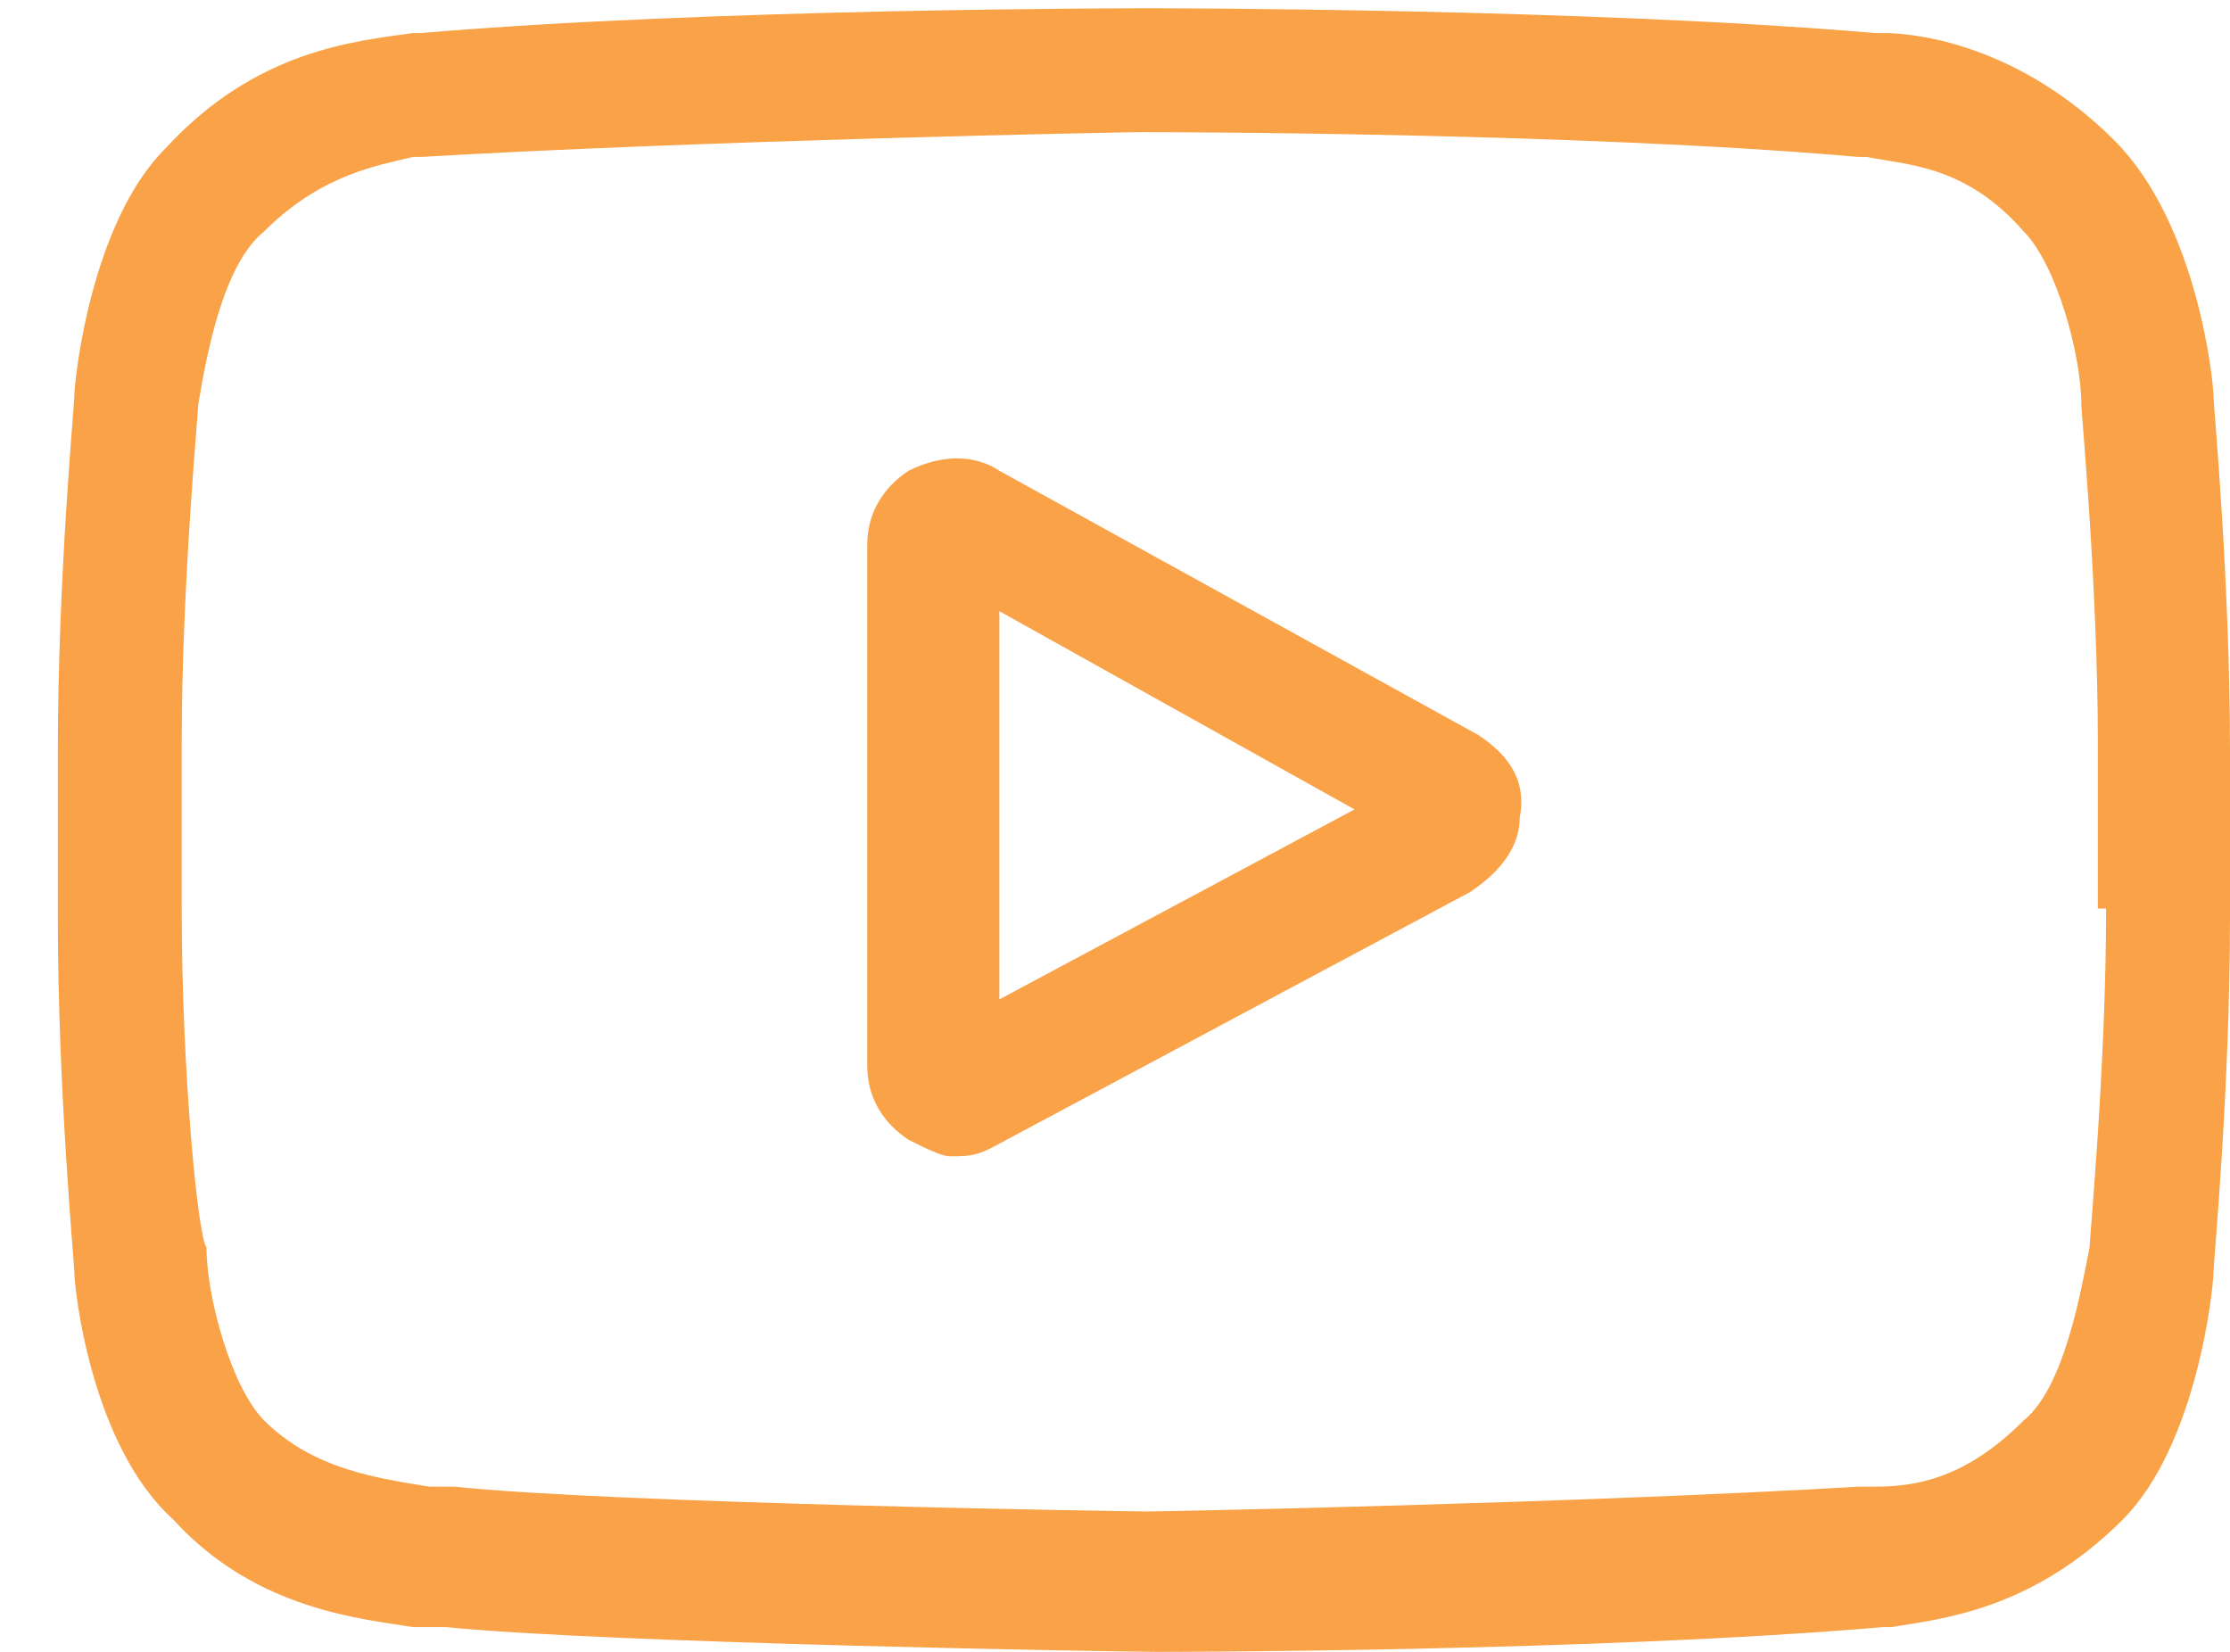
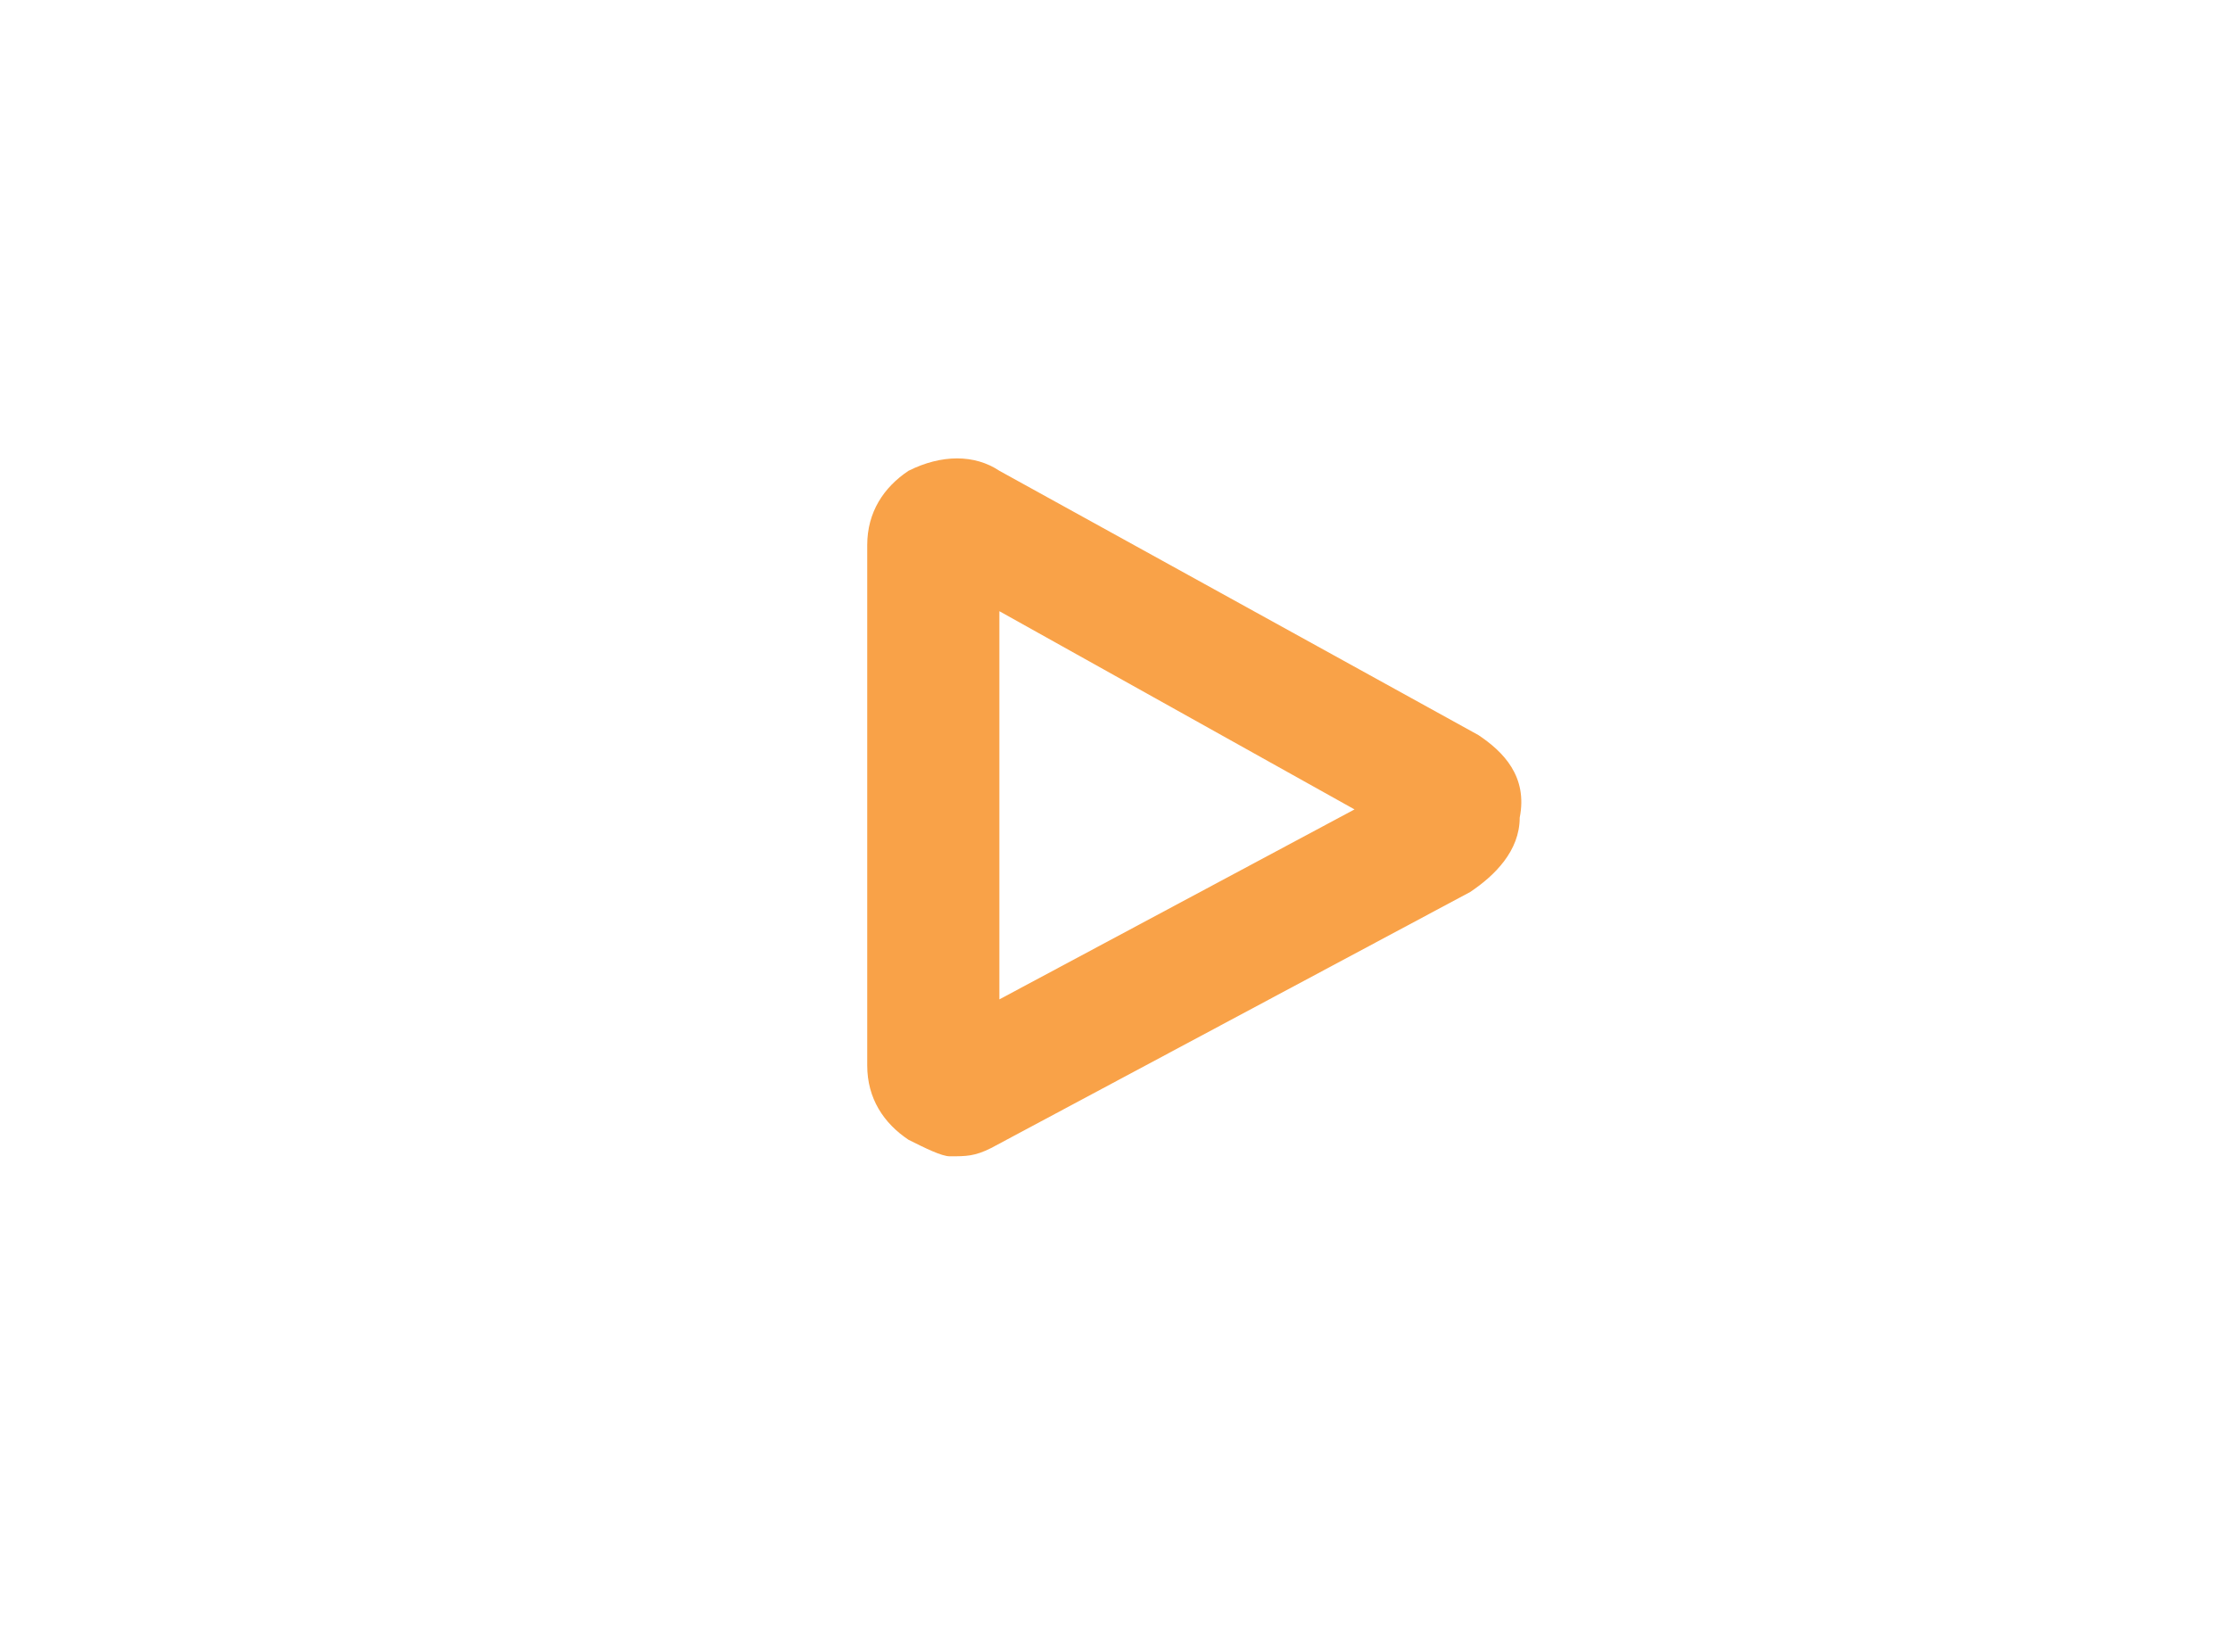
<svg xmlns="http://www.w3.org/2000/svg" version="1.1" id="Layer_1" x="0px" y="0px" viewBox="0 0 27 20" style="enable-background:new 0 0 27 20;" xml:space="preserve">
  <style type="text/css">
	.st0{fill:#F9A248;}
</style>
  <g>
    <path class="st0" d="M17.9,8.9l-5.8-3.2c-0.3-0.2-0.7-0.2-1.1,0c-0.3,0.2-0.5,0.5-0.5,0.9v6.3c0,0.4,0.2,0.7,0.5,0.9   c0.2,0.1,0.4,0.2,0.5,0.2c0.2,0,0.3,0,0.5-0.1l5.8-3.1c0.3-0.2,0.6-0.5,0.6-0.9C18.5,9.4,18.2,9.1,17.9,8.9L17.9,8.9z M12.1,12.1   V7.4l4.3,2.4L12.1,12.1z M12.1,12.1" />
-     <path class="st0" d="M26.8,4.8L26.8,4.8c0-0.2-0.2-2.1-1.2-3.1c-1.1-1.1-2.3-1.3-2.8-1.3c0,0-0.1,0-0.1,0l0,0   c-3.5-0.3-8.7-0.3-8.8-0.3l0,0l0,0c-0.1,0-5.3,0-8.8,0.3l0,0c0,0-0.1,0-0.1,0C4.3,0.5,3.1,0.6,2,1.8c-0.9,0.9-1.1,2.8-1.1,3l0,0   c0,0.1-0.2,2.2-0.2,4.3v2c0,2.1,0.2,4.2,0.2,4.3l0,0c0,0.2,0.2,2.1,1.2,3c1,1.1,2.3,1.2,2.9,1.3c0.1,0,0.2,0,0.3,0l0.1,0   c2,0.2,8.3,0.3,8.6,0.3l0,0l0,0c0.1,0,5.3,0,8.8-0.3l0,0c0,0,0.1,0,0.1,0c0.6-0.1,1.7-0.2,2.8-1.3c0.9-0.9,1.1-2.8,1.1-3l0,0   c0-0.1,0.2-2.2,0.2-4.3v-2C27,7,26.8,4.9,26.8,4.8L26.8,4.8z M25.5,11c0,1.9-0.2,4-0.2,4.1c-0.1,0.5-0.3,1.7-0.8,2.1   c-0.7,0.7-1.3,0.8-1.8,0.8c-0.1,0-0.1,0-0.2,0c-3.4,0.2-8.4,0.3-8.6,0.3c-0.3,0-6.5-0.1-8.4-0.3c-0.1,0-0.2,0-0.3,0   c-0.6-0.1-1.4-0.2-2-0.8l0,0c-0.4-0.4-0.7-1.5-0.7-2.1C2.4,15,2.2,13,2.2,11v-2c0-1.9,0.2-4,0.2-4.1c0.1-0.6,0.3-1.7,0.8-2.1   C3.9,2.1,4.6,2,5,1.9c0,0,0.1,0,0.1,0c3.4-0.2,8.5-0.3,8.7-0.3c0.2,0,5.3,0,8.7,0.3c0,0,0.1,0,0.1,0c0.5,0.1,1.2,0.1,1.9,0.9l0,0   c0.4,0.4,0.7,1.5,0.7,2.1c0,0.1,0.2,2.2,0.2,4.1V11z M25.5,11" />
  </g>
</svg>